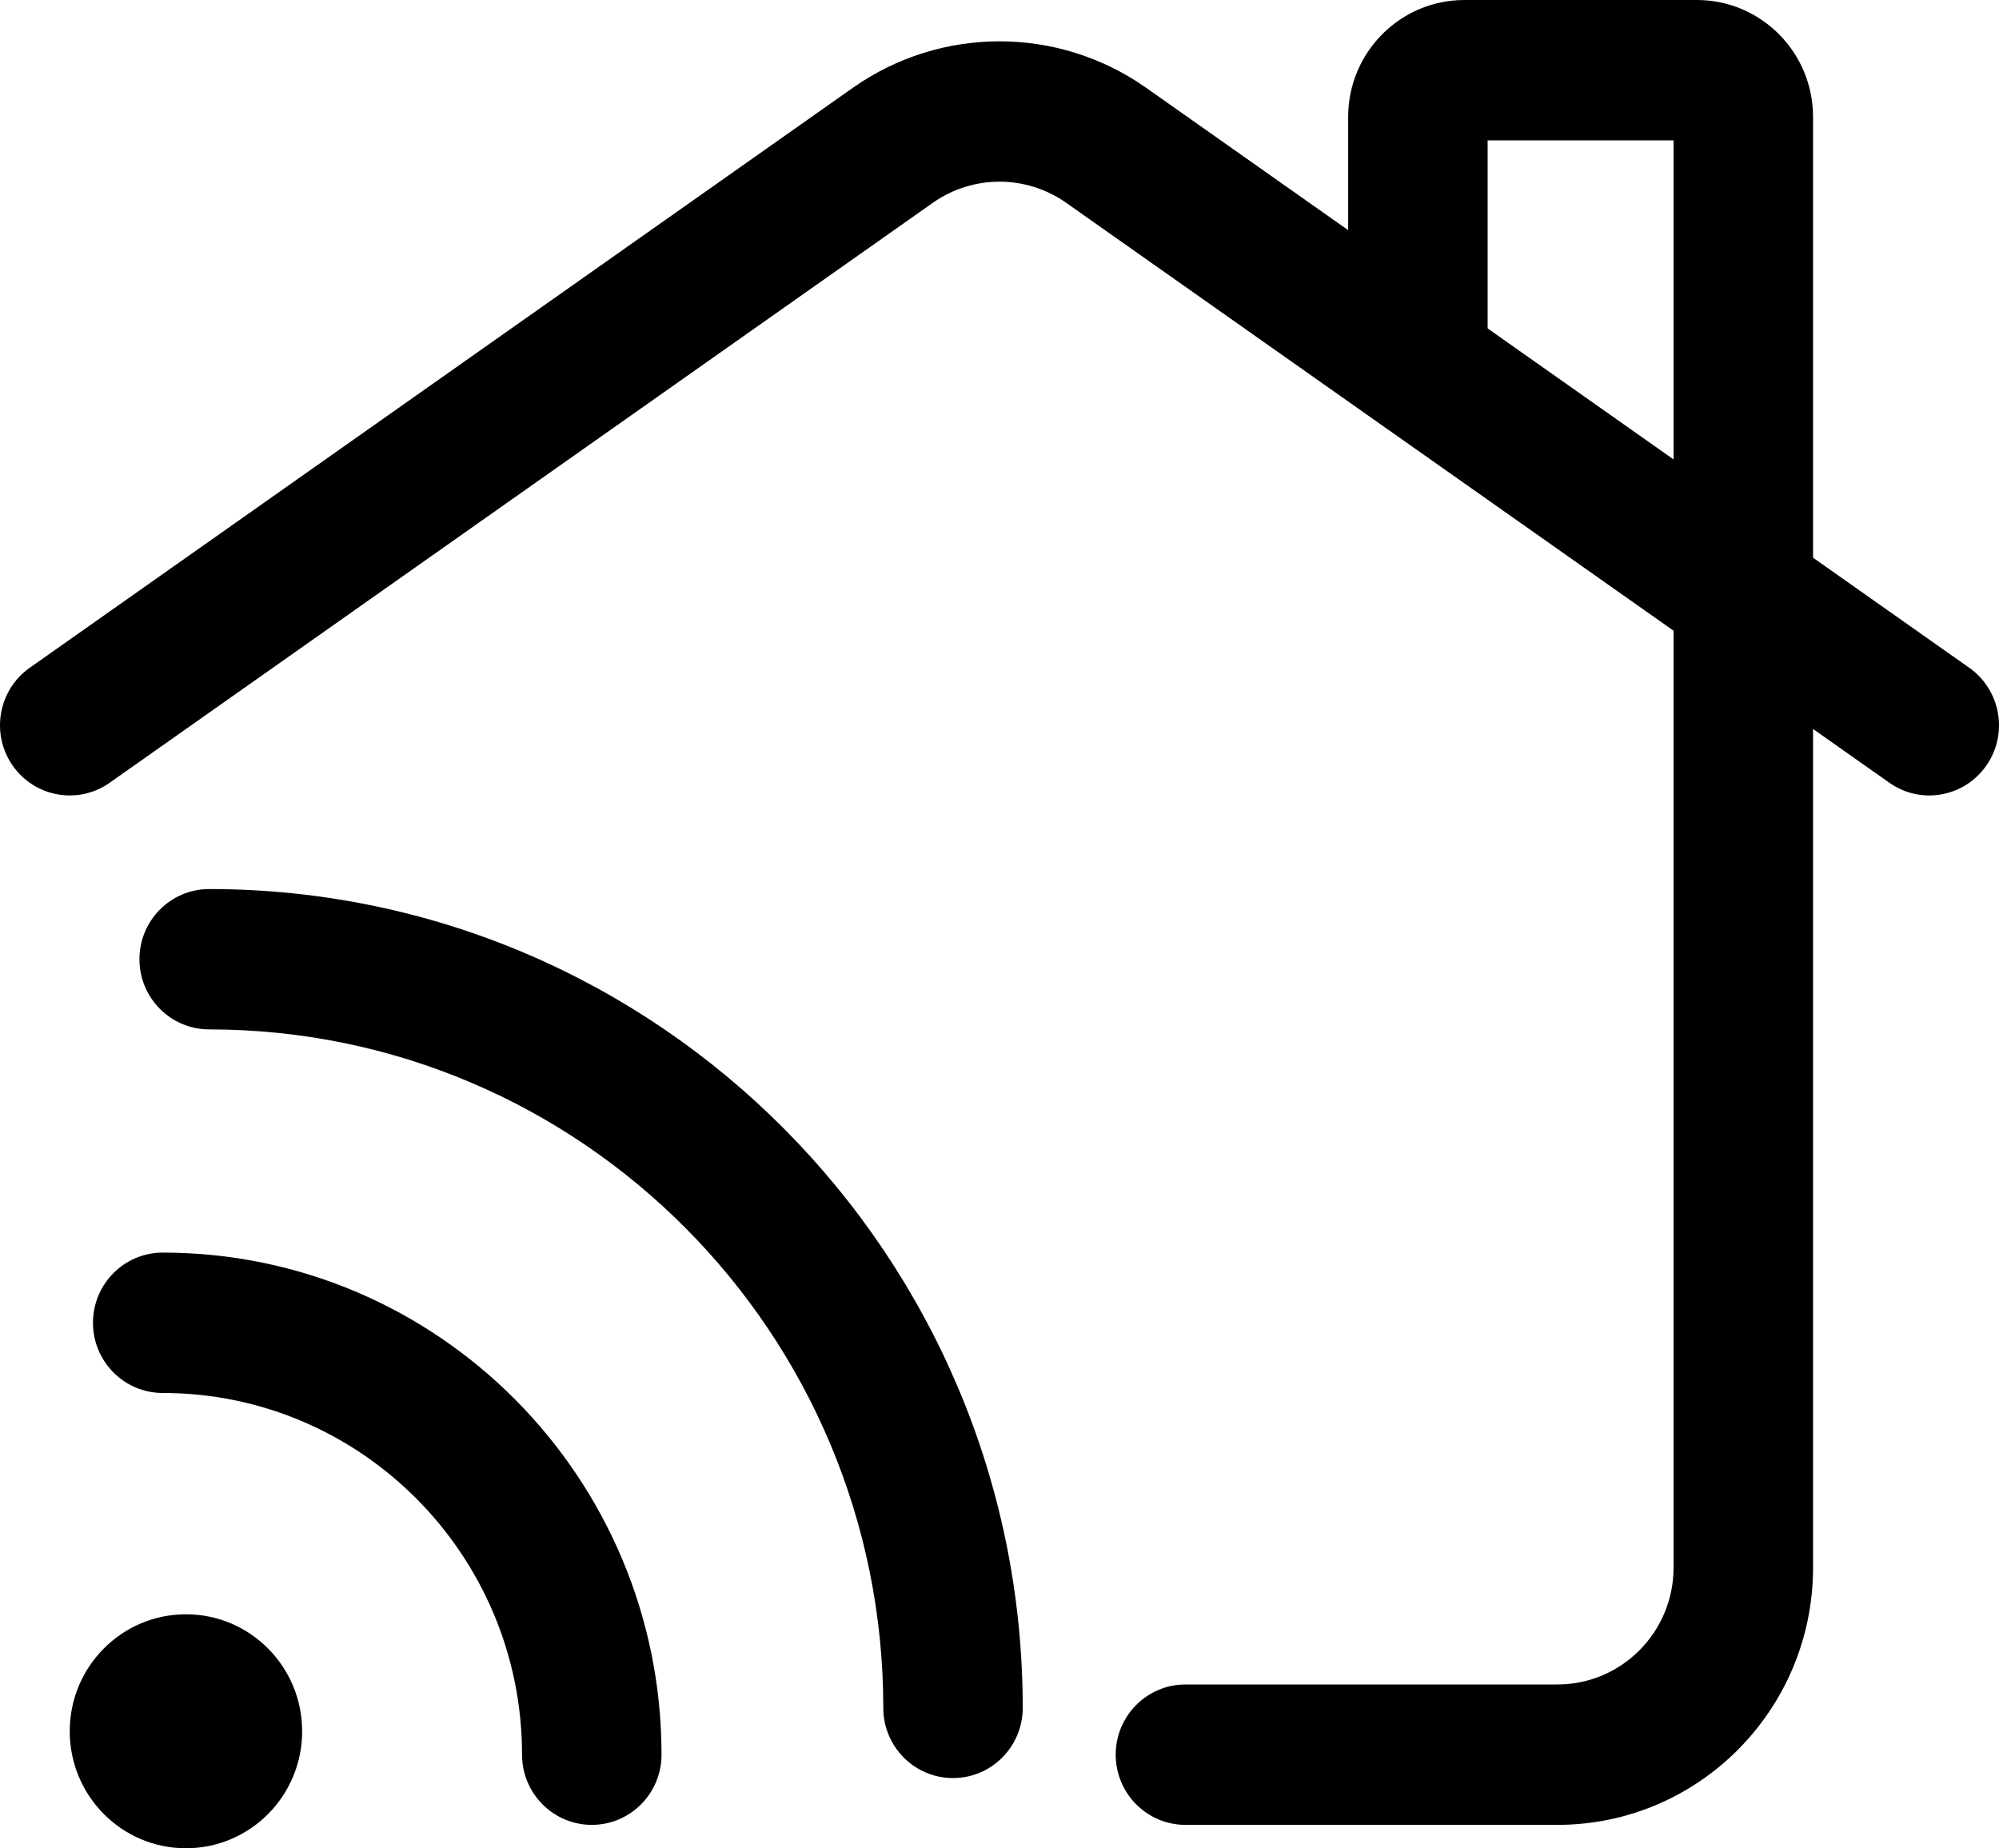
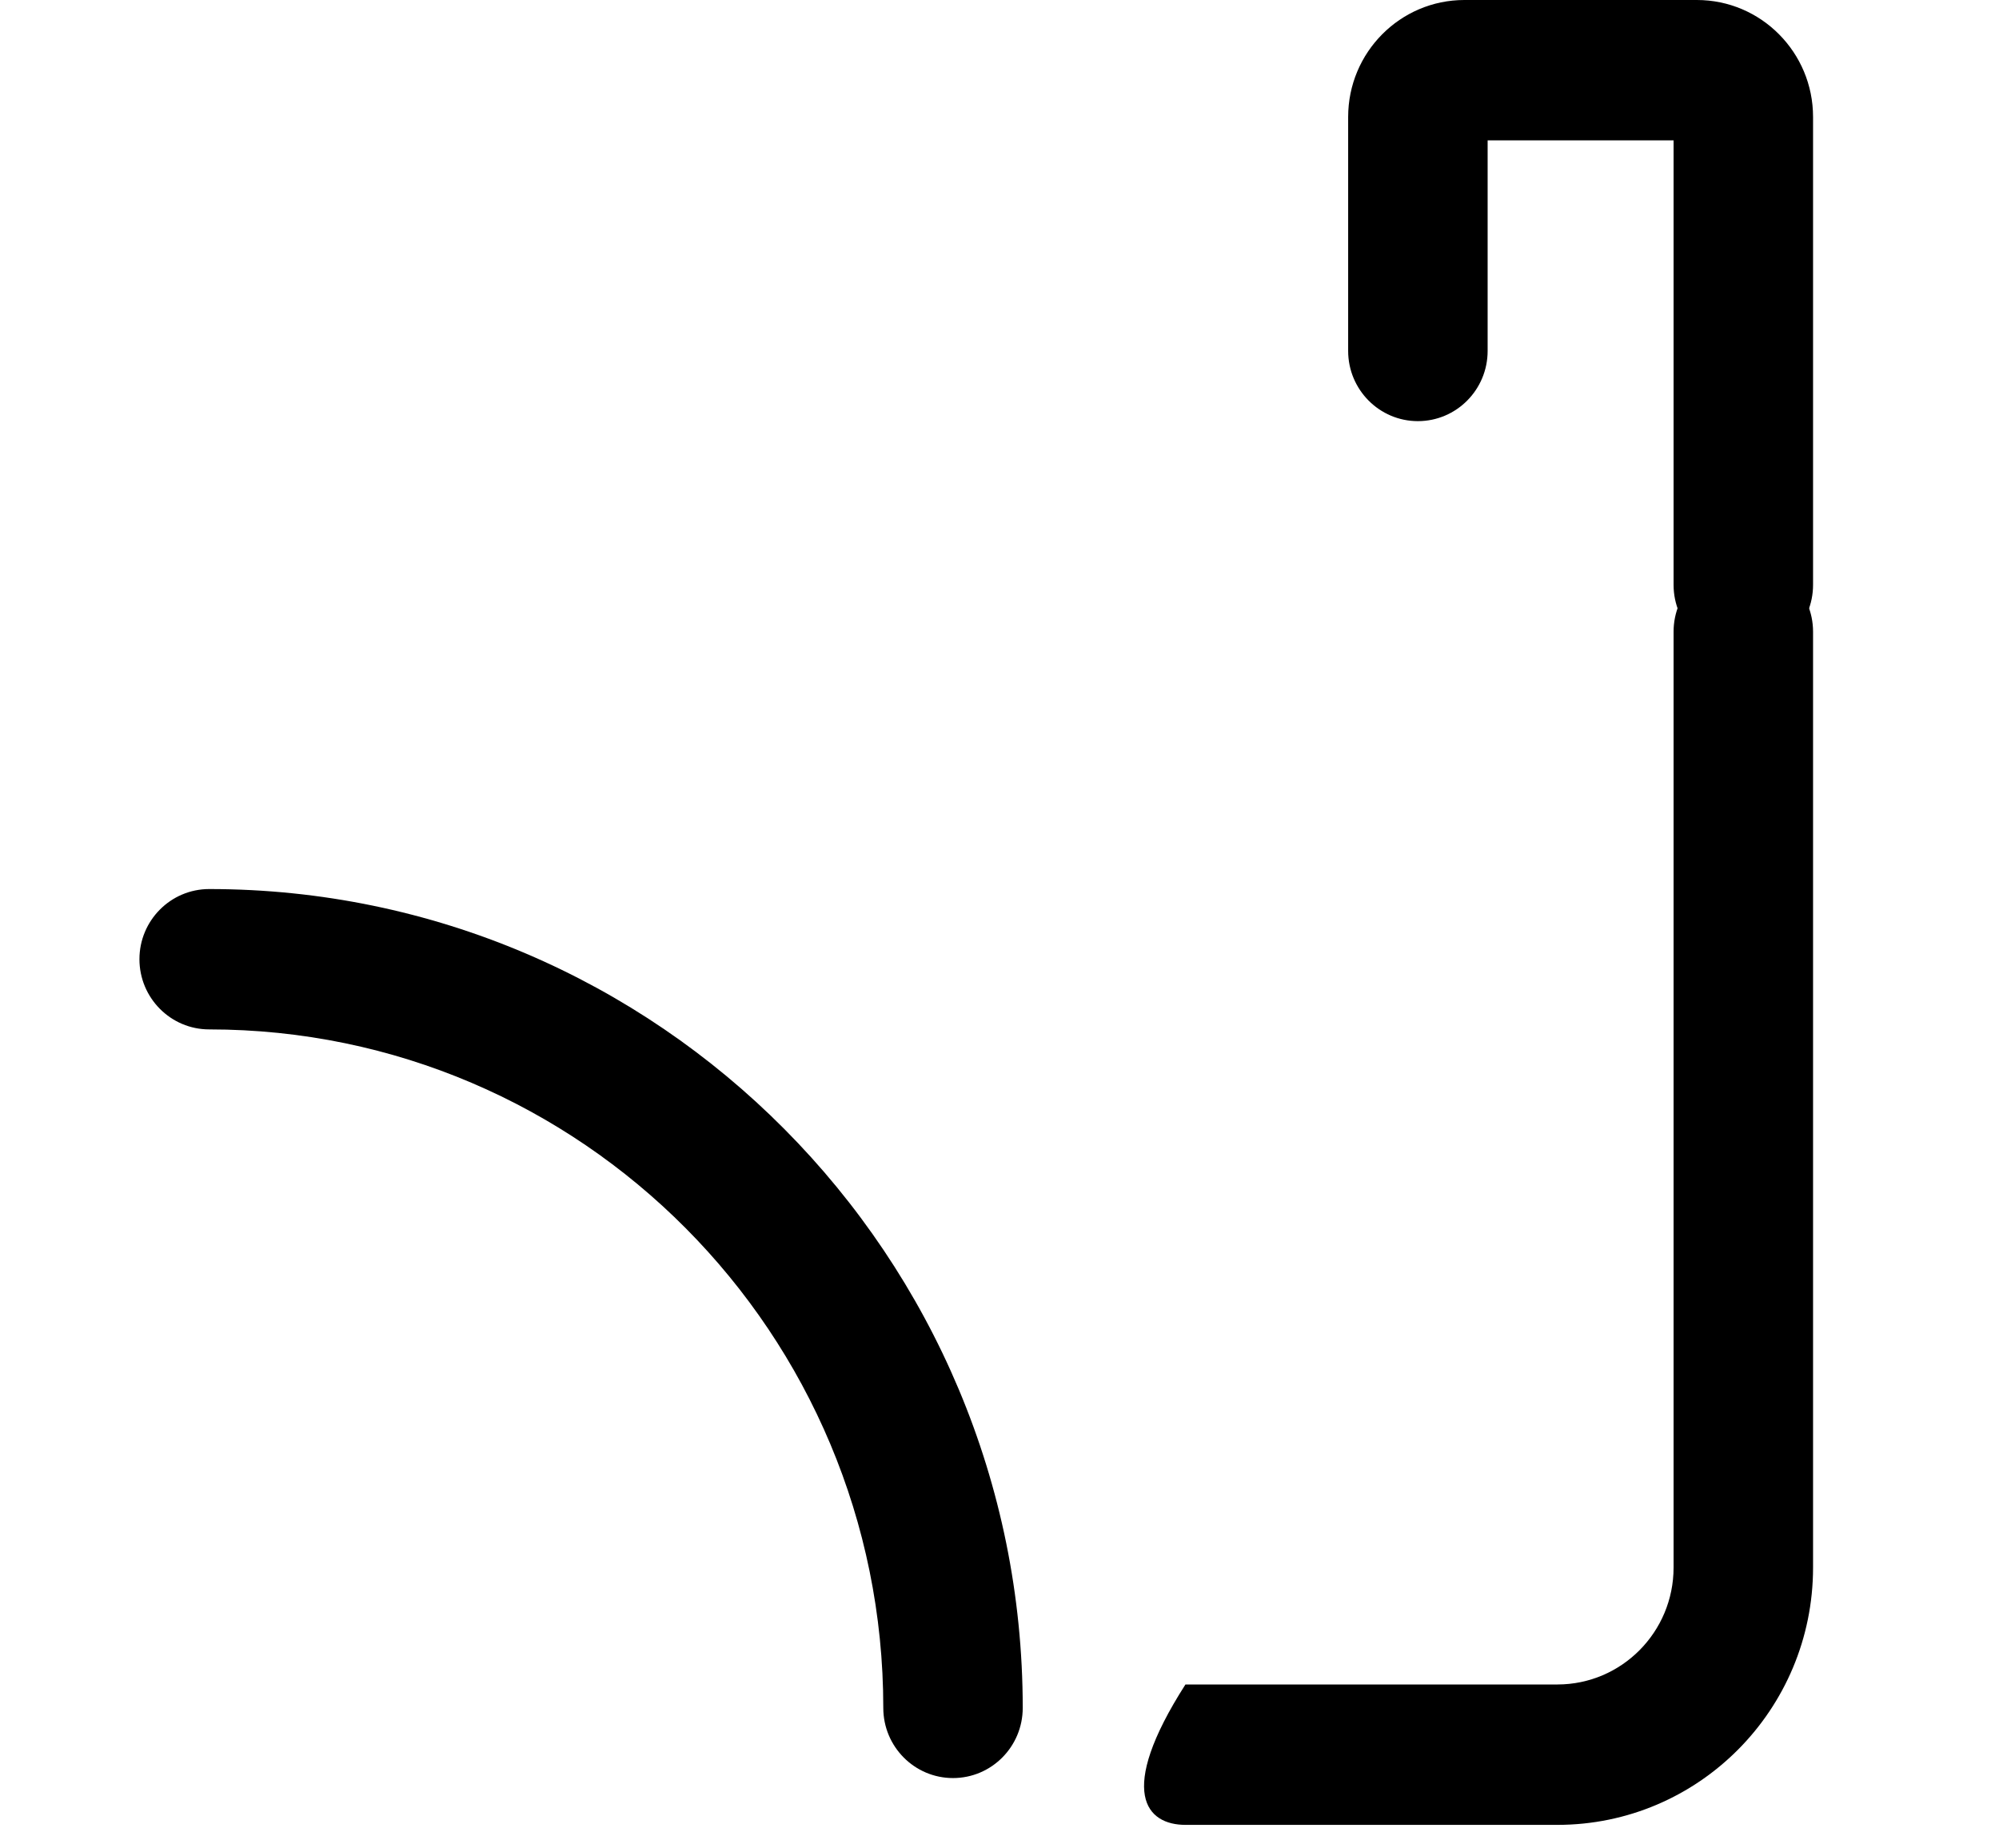
<svg xmlns="http://www.w3.org/2000/svg" width="53" height="49" viewBox="0 0 53 49" fill="none">
-   <path fill-rule="evenodd" clip-rule="evenodd" d="M2.909 20.751L24.733 5.376C25.795 4.63 27.205 4.63 28.267 5.376L50.092 20.751C50.927 21.342 52.081 21.136 52.665 20.295C53.252 19.454 53.047 18.293 52.212 17.704C52.212 17.704 36.864 6.89 30.387 2.327C28.053 0.685 24.947 0.685 22.613 2.327L0.788 17.704C-0.047 18.293 -0.252 19.454 0.335 20.295C0.919 21.136 2.073 21.342 2.909 20.751Z" fill="black" />
-   <path fill-rule="evenodd" clip-rule="evenodd" d="M44.372 16.747V41.557C44.372 43.269 42.992 44.658 41.291 44.658H31.43C30.41 44.658 29.581 45.492 29.581 46.519C29.581 47.546 30.41 48.38 31.43 48.38H41.291C45.035 48.38 48.07 45.326 48.07 41.557V16.747C48.07 15.72 47.242 14.886 46.221 14.886C45.201 14.886 44.372 15.72 44.372 16.747Z" fill="black" />
+   <path fill-rule="evenodd" clip-rule="evenodd" d="M44.372 16.747V41.557C44.372 43.269 42.992 44.658 41.291 44.658H31.43C29.581 47.546 30.41 48.38 31.43 48.38H41.291C45.035 48.38 48.07 45.326 48.07 41.557V16.747C48.07 15.72 47.242 14.886 46.221 14.886C45.201 14.886 44.372 15.72 44.372 16.747Z" fill="black" />
  <path fill-rule="evenodd" clip-rule="evenodd" d="M39.442 3.722H44.372V15.506C44.372 16.534 45.201 17.367 46.221 17.367C47.242 17.367 48.07 16.534 48.07 15.506V3.101C48.07 1.389 46.69 0 44.989 0H38.826C37.125 0 35.744 1.389 35.744 3.101V9.304C35.744 10.331 36.573 11.165 37.593 11.165C38.614 11.165 39.442 10.331 39.442 9.304V3.722Z" fill="black" />
-   <path d="M4.93 49C6.632 49 8.011 47.611 8.011 45.899C8.011 44.186 6.632 42.797 4.93 42.797C3.228 42.797 1.849 44.186 1.849 45.899C1.849 47.611 3.228 49 4.93 49Z" fill="black" />
-   <path fill-rule="evenodd" clip-rule="evenodd" d="M4.314 36.93C9.572 36.93 13.841 41.227 13.841 46.519C13.841 47.546 14.67 48.38 15.69 48.38C16.711 48.38 17.539 47.546 17.539 46.519C17.539 39.173 11.613 33.208 4.314 33.208C3.293 33.208 2.465 34.042 2.465 35.069C2.465 36.096 3.293 36.93 4.314 36.93Z" fill="black" />
  <path fill-rule="evenodd" clip-rule="evenodd" d="M5.546 27.291C15.409 27.291 23.419 35.352 23.419 45.279C23.419 46.306 24.247 47.139 25.267 47.139C26.288 47.139 27.116 46.306 27.116 45.279C27.116 33.298 17.45 23.57 5.546 23.57C4.526 23.57 3.697 24.403 3.697 25.43C3.697 26.457 4.526 27.291 5.546 27.291Z" fill="black" />
</svg>